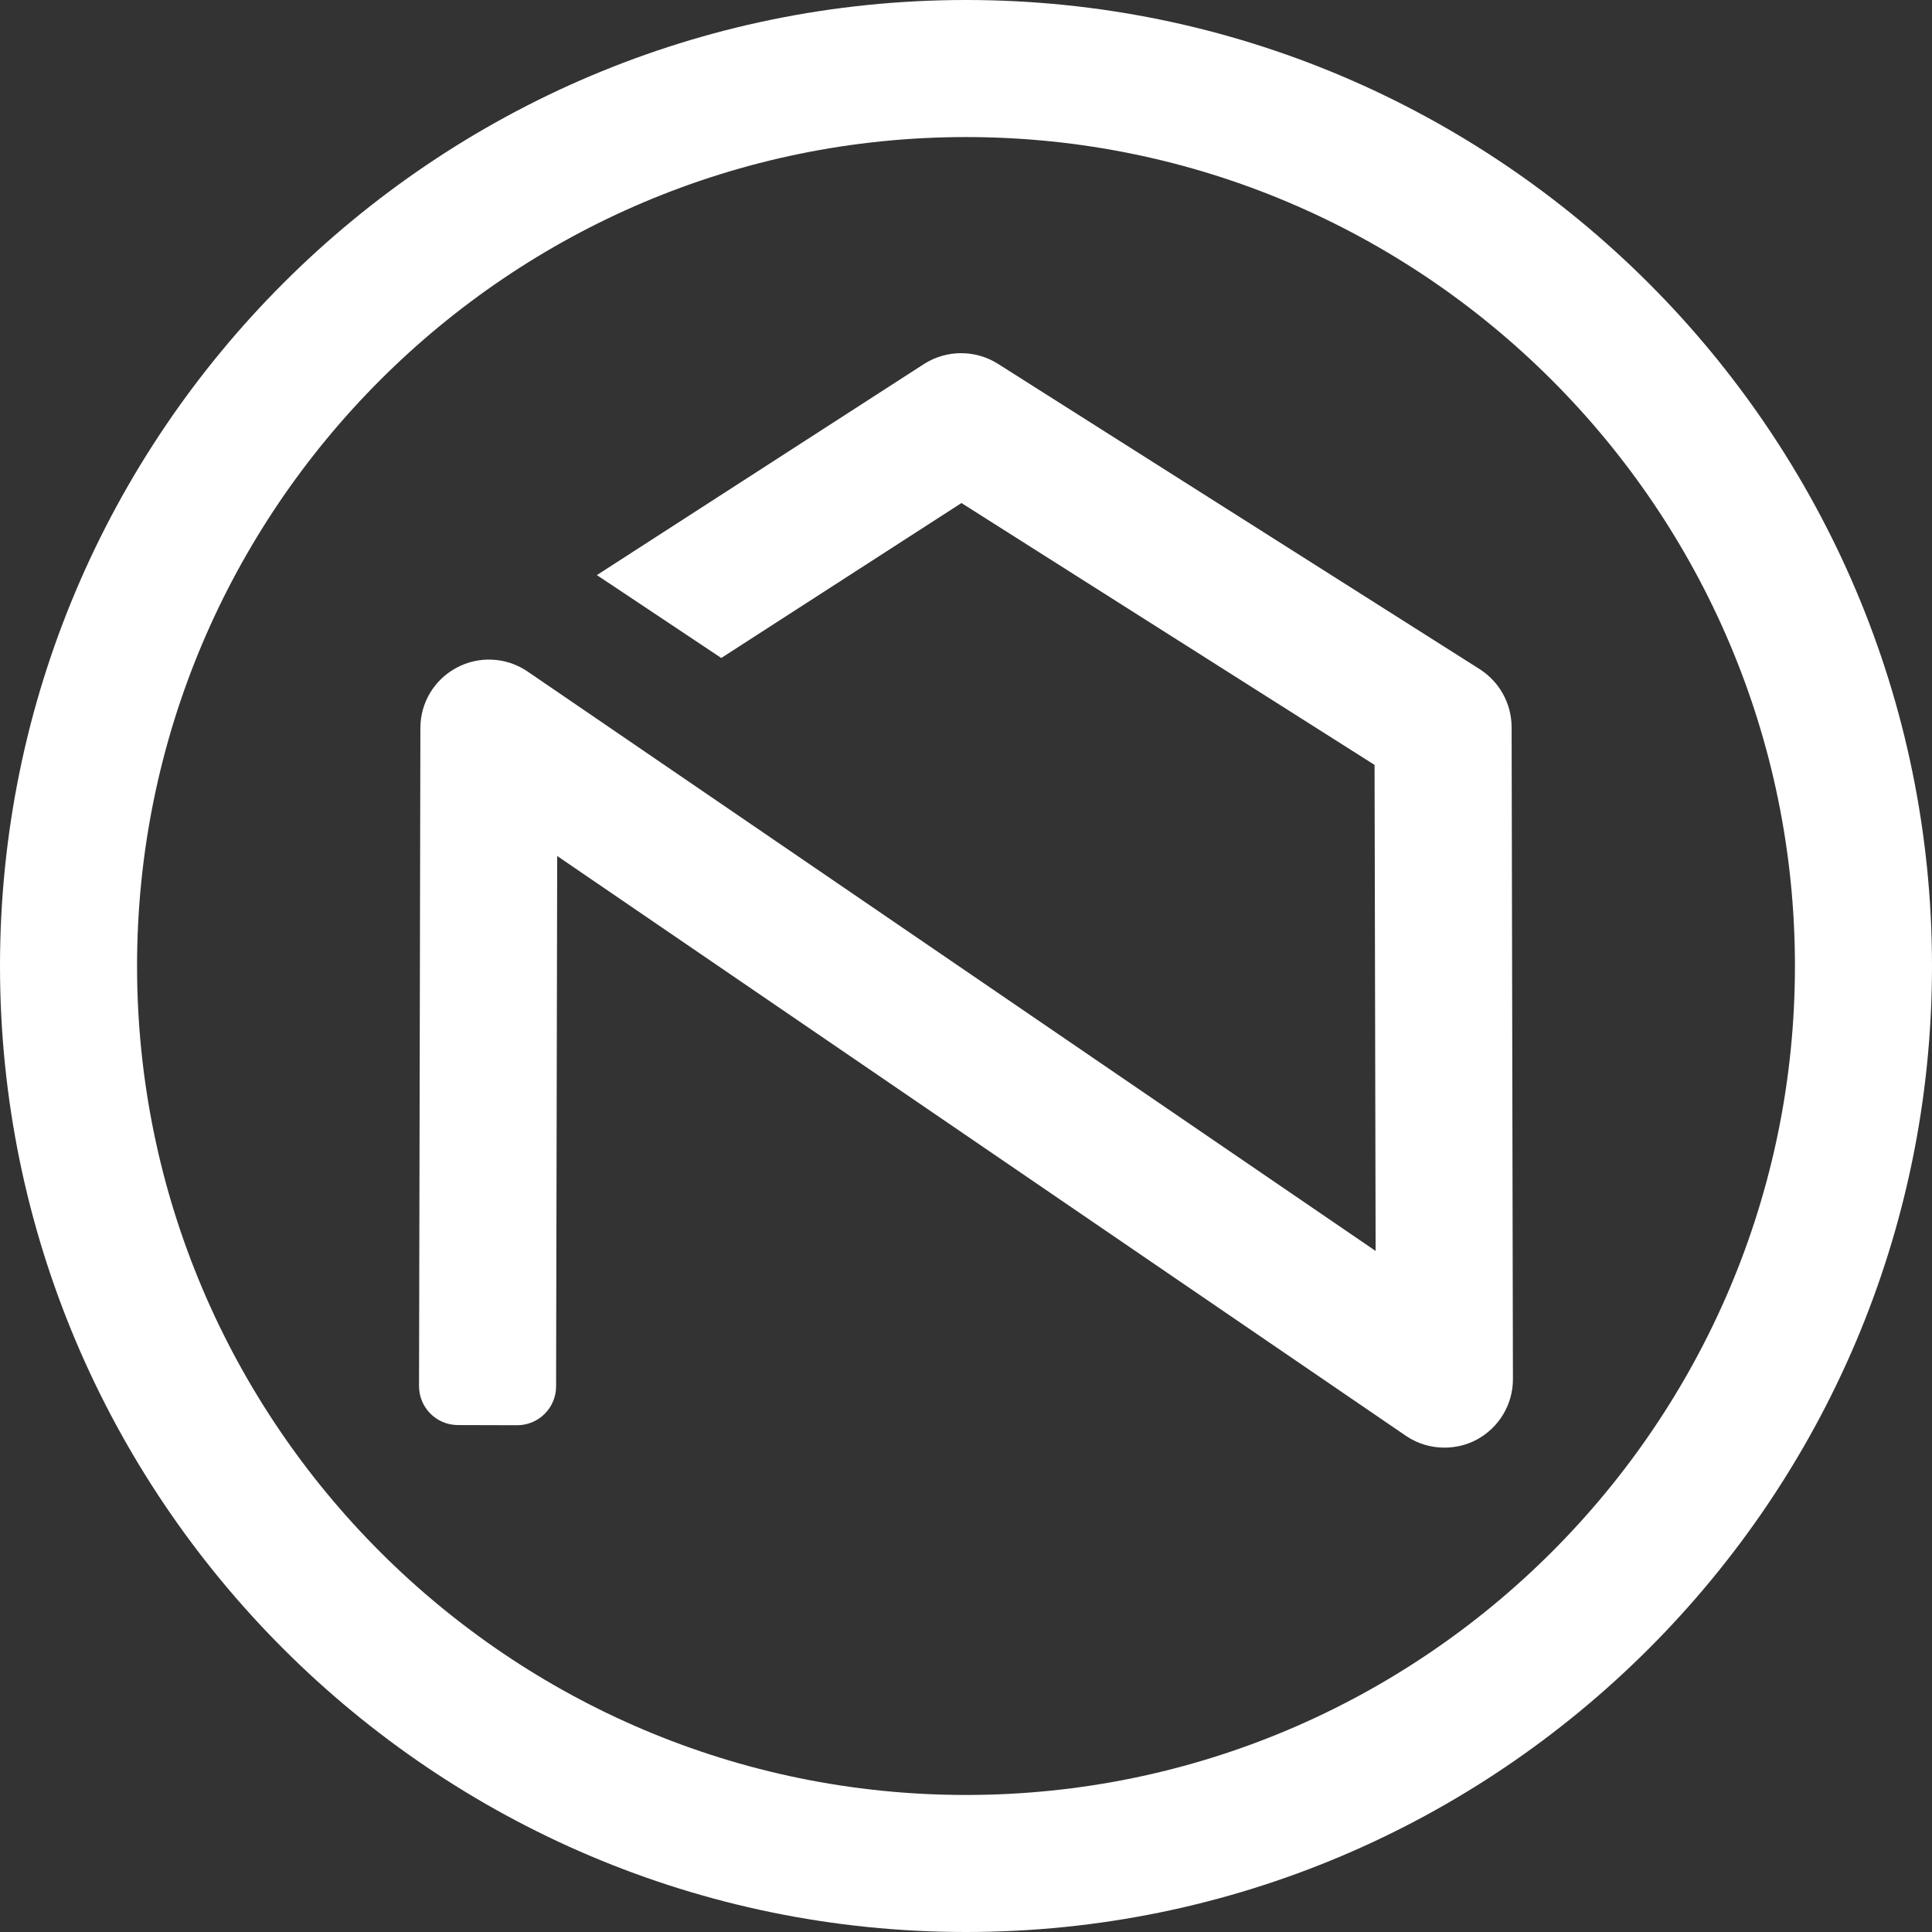
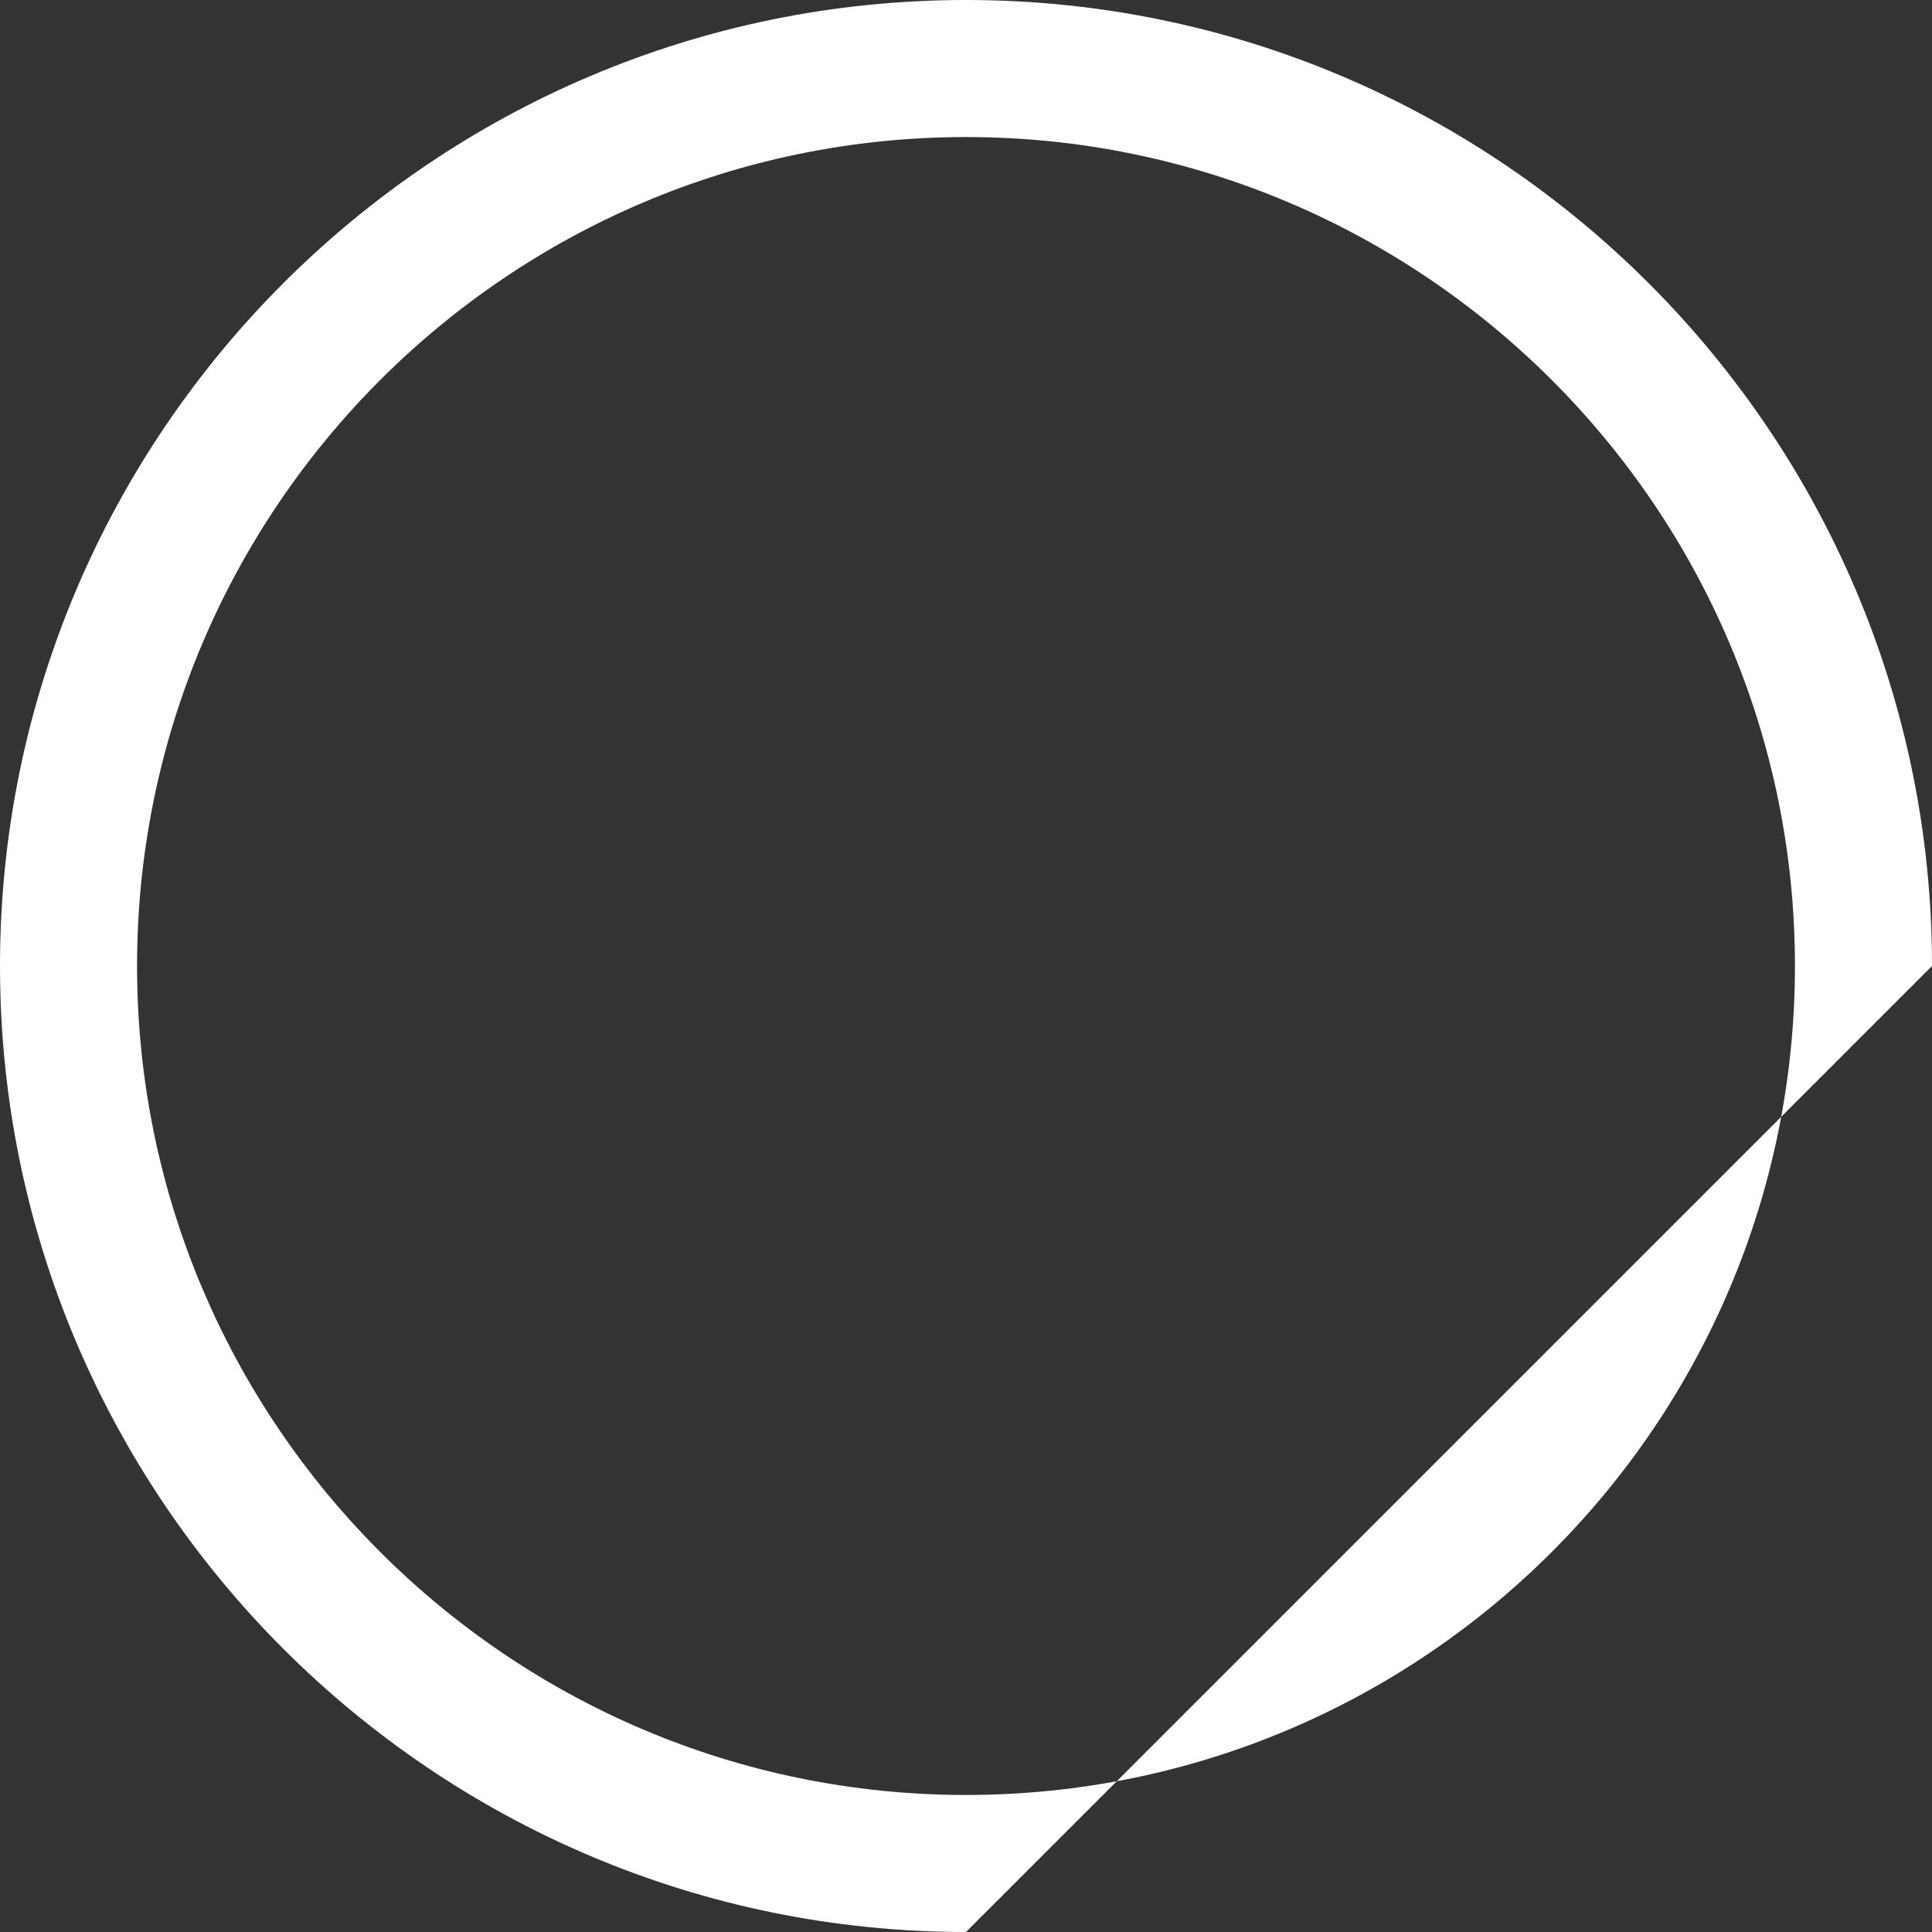
<svg xmlns="http://www.w3.org/2000/svg" version="1.1" id="Layer_1" x="0px" y="0px" width="92.922px" height="92.922px" viewBox="0 0 92.922 92.922" enable-background="new 0 0 92.922 92.922" xml:space="preserve">
  <rect x="0" y="0" width="92.922" height="92.922" fill="#333333" stroke="none" />
-   <path fill="#FFFFFF" d="M72.766,66.324c0.006,1.218-0.666,2.335-1.733,2.913c-0.489,0.264-1.029,0.389-1.563,0.389  c-0.634,0-1.274-0.182-1.827-0.552L26.799,41.17L26.746,66.68c-0.002,1.035-0.843,1.871-1.878,1.868l-2.847-0.008  c-1.033-0.003-1.869-0.842-1.867-1.876l0.065-31.652c0-1.218,0.672-2.329,1.746-2.9c1.067-0.571,2.366-0.509,3.377,0.163  l40.82,27.891l-0.051-23.377L46.242,24.194l-11.552,7.452l-5.983-3.986l15.733-10.152c1.08-0.69,2.467-0.696,3.553-0.012  l23.178,14.69c0.948,0.609,1.526,1.651,1.532,2.781L72.766,66.324z" />
-   <path fill="#FFFFFF" d="M46.461,92.922C20.842,92.922,0,72.08,0,46.461S20.842,0,46.461,0C72.08,0,92.922,20.842,92.922,46.461  S72.08,92.922,46.461,92.922 M46.461,6.592c-21.984,0-39.869,17.885-39.869,39.869c0,21.984,17.885,39.87,39.869,39.87  c21.984,0,39.869-17.886,39.869-39.87C86.33,24.477,68.445,6.592,46.461,6.592" />
+   <path fill="#FFFFFF" d="M46.461,92.922C20.842,92.922,0,72.08,0,46.461S20.842,0,46.461,0C72.08,0,92.922,20.842,92.922,46.461  M46.461,6.592c-21.984,0-39.869,17.885-39.869,39.869c0,21.984,17.885,39.87,39.869,39.87  c21.984,0,39.869-17.886,39.869-39.87C86.33,24.477,68.445,6.592,46.461,6.592" />
</svg>